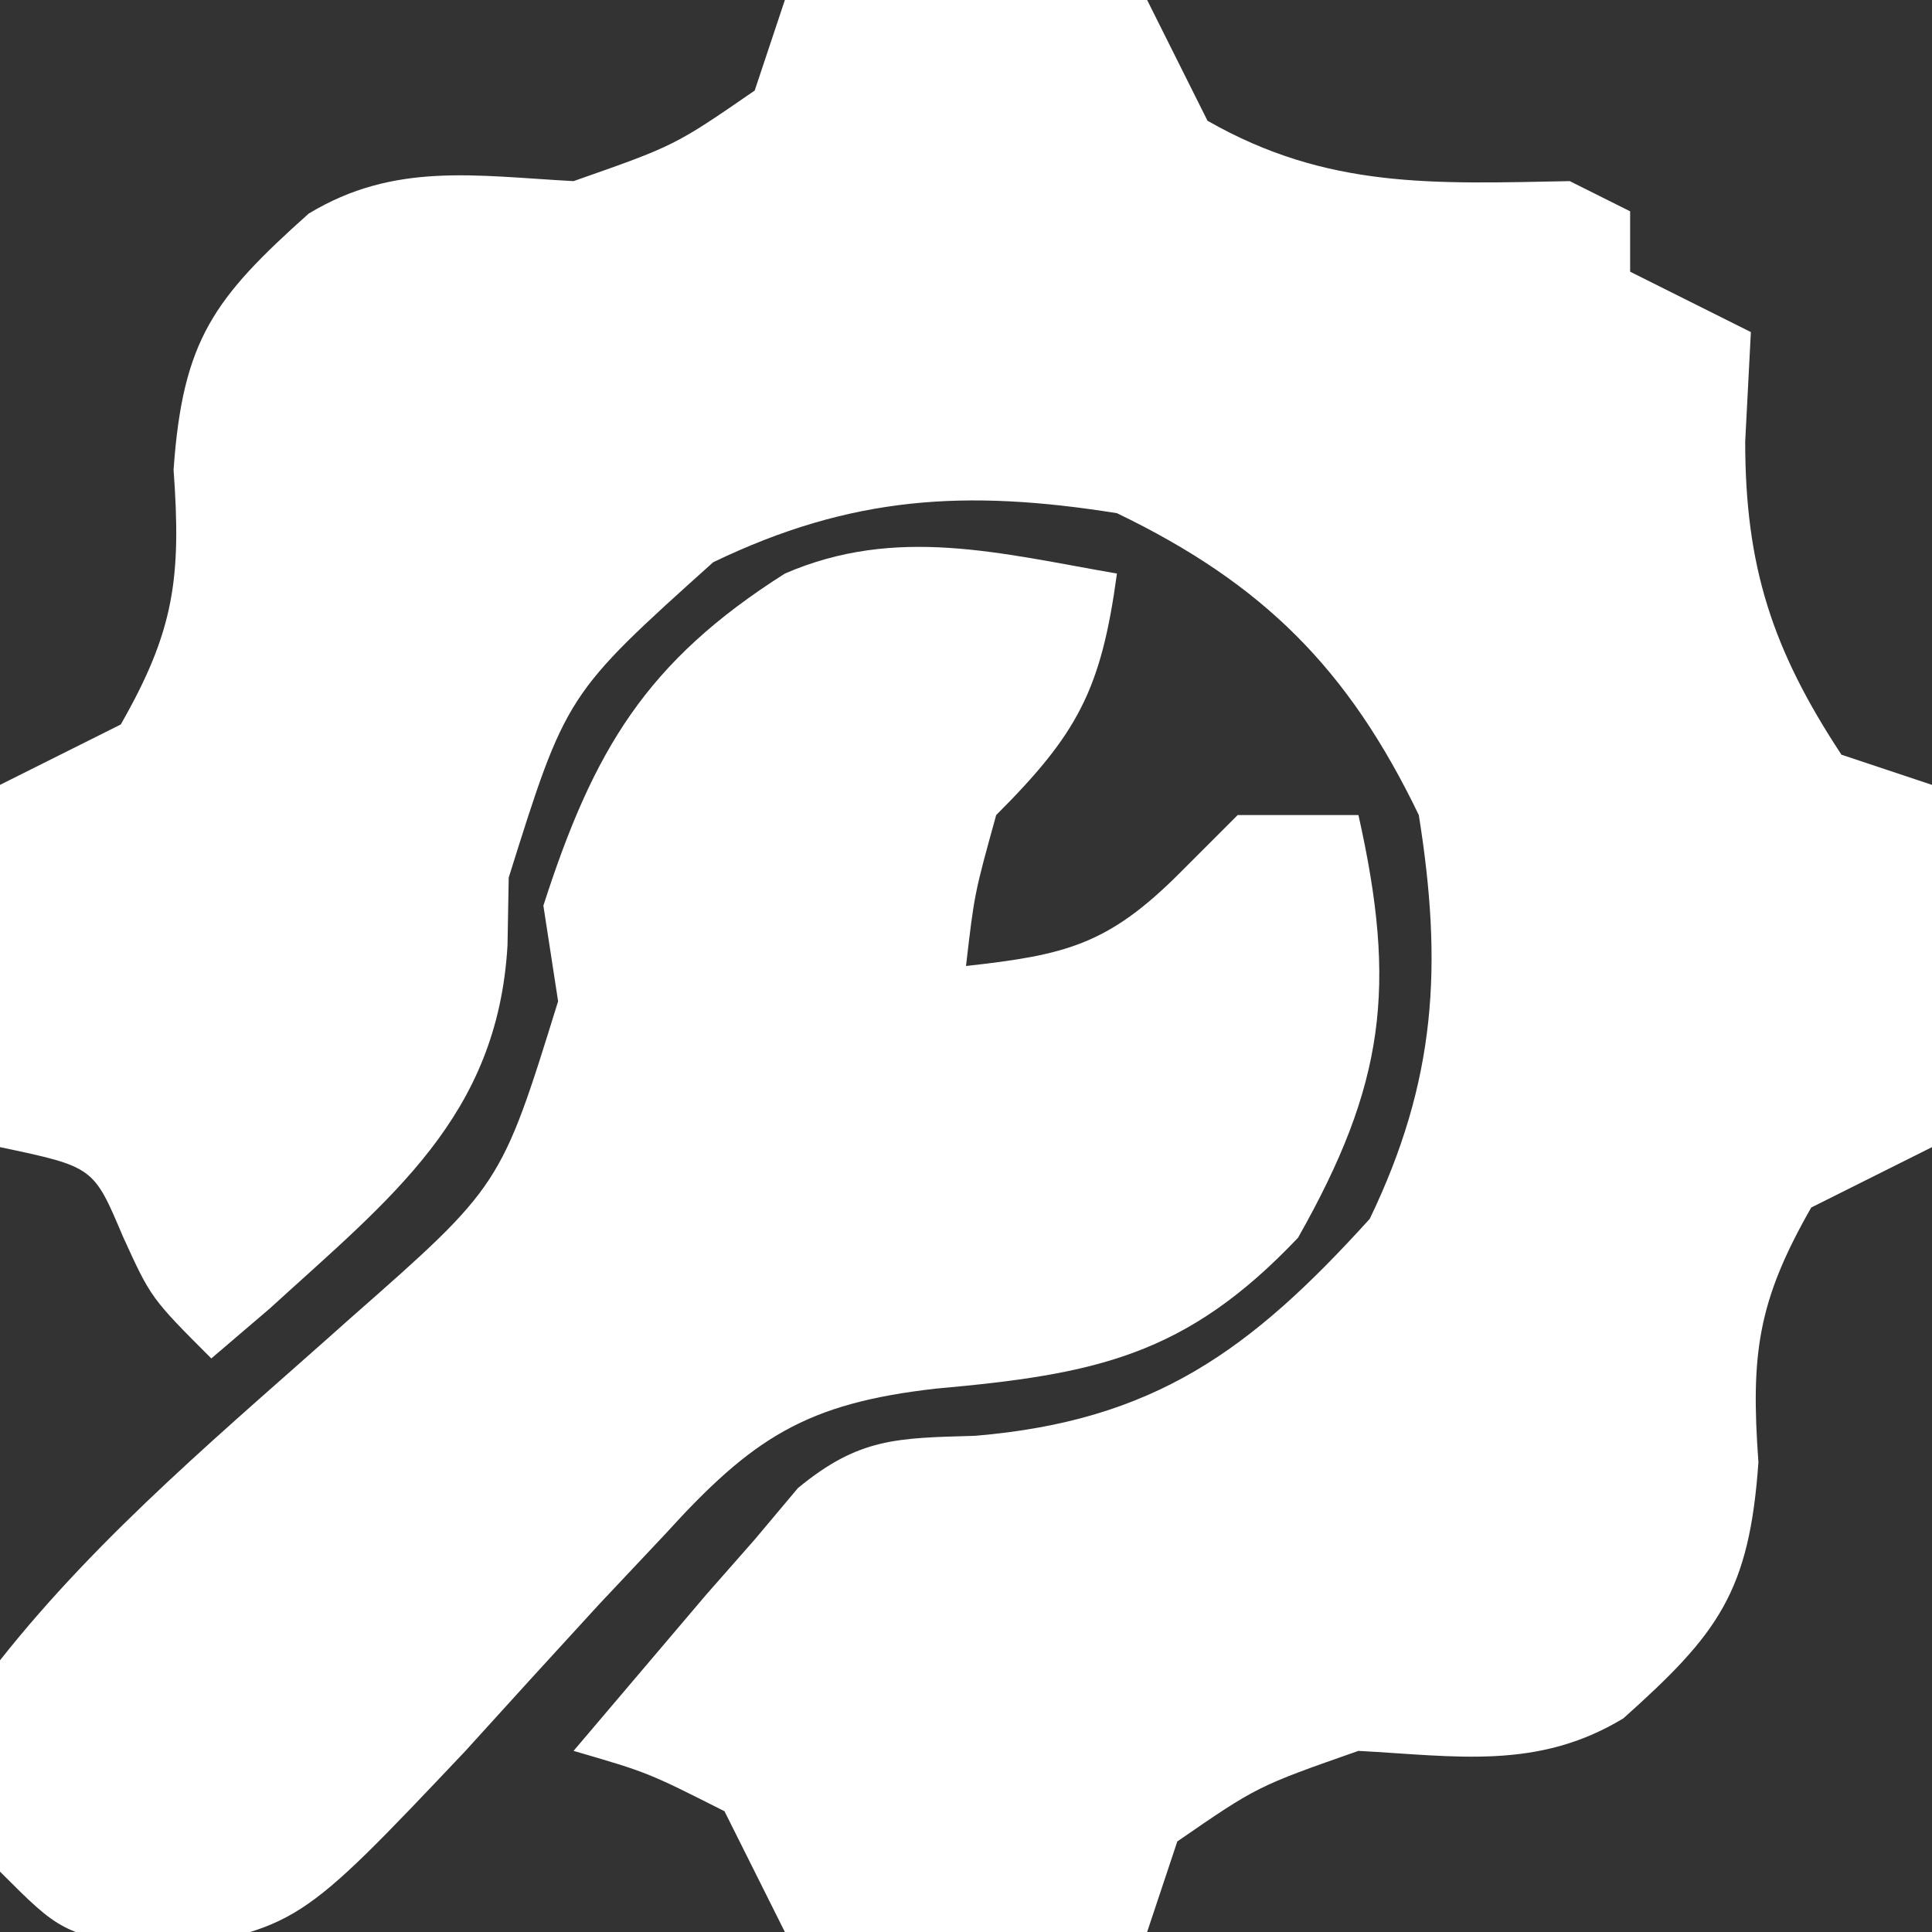
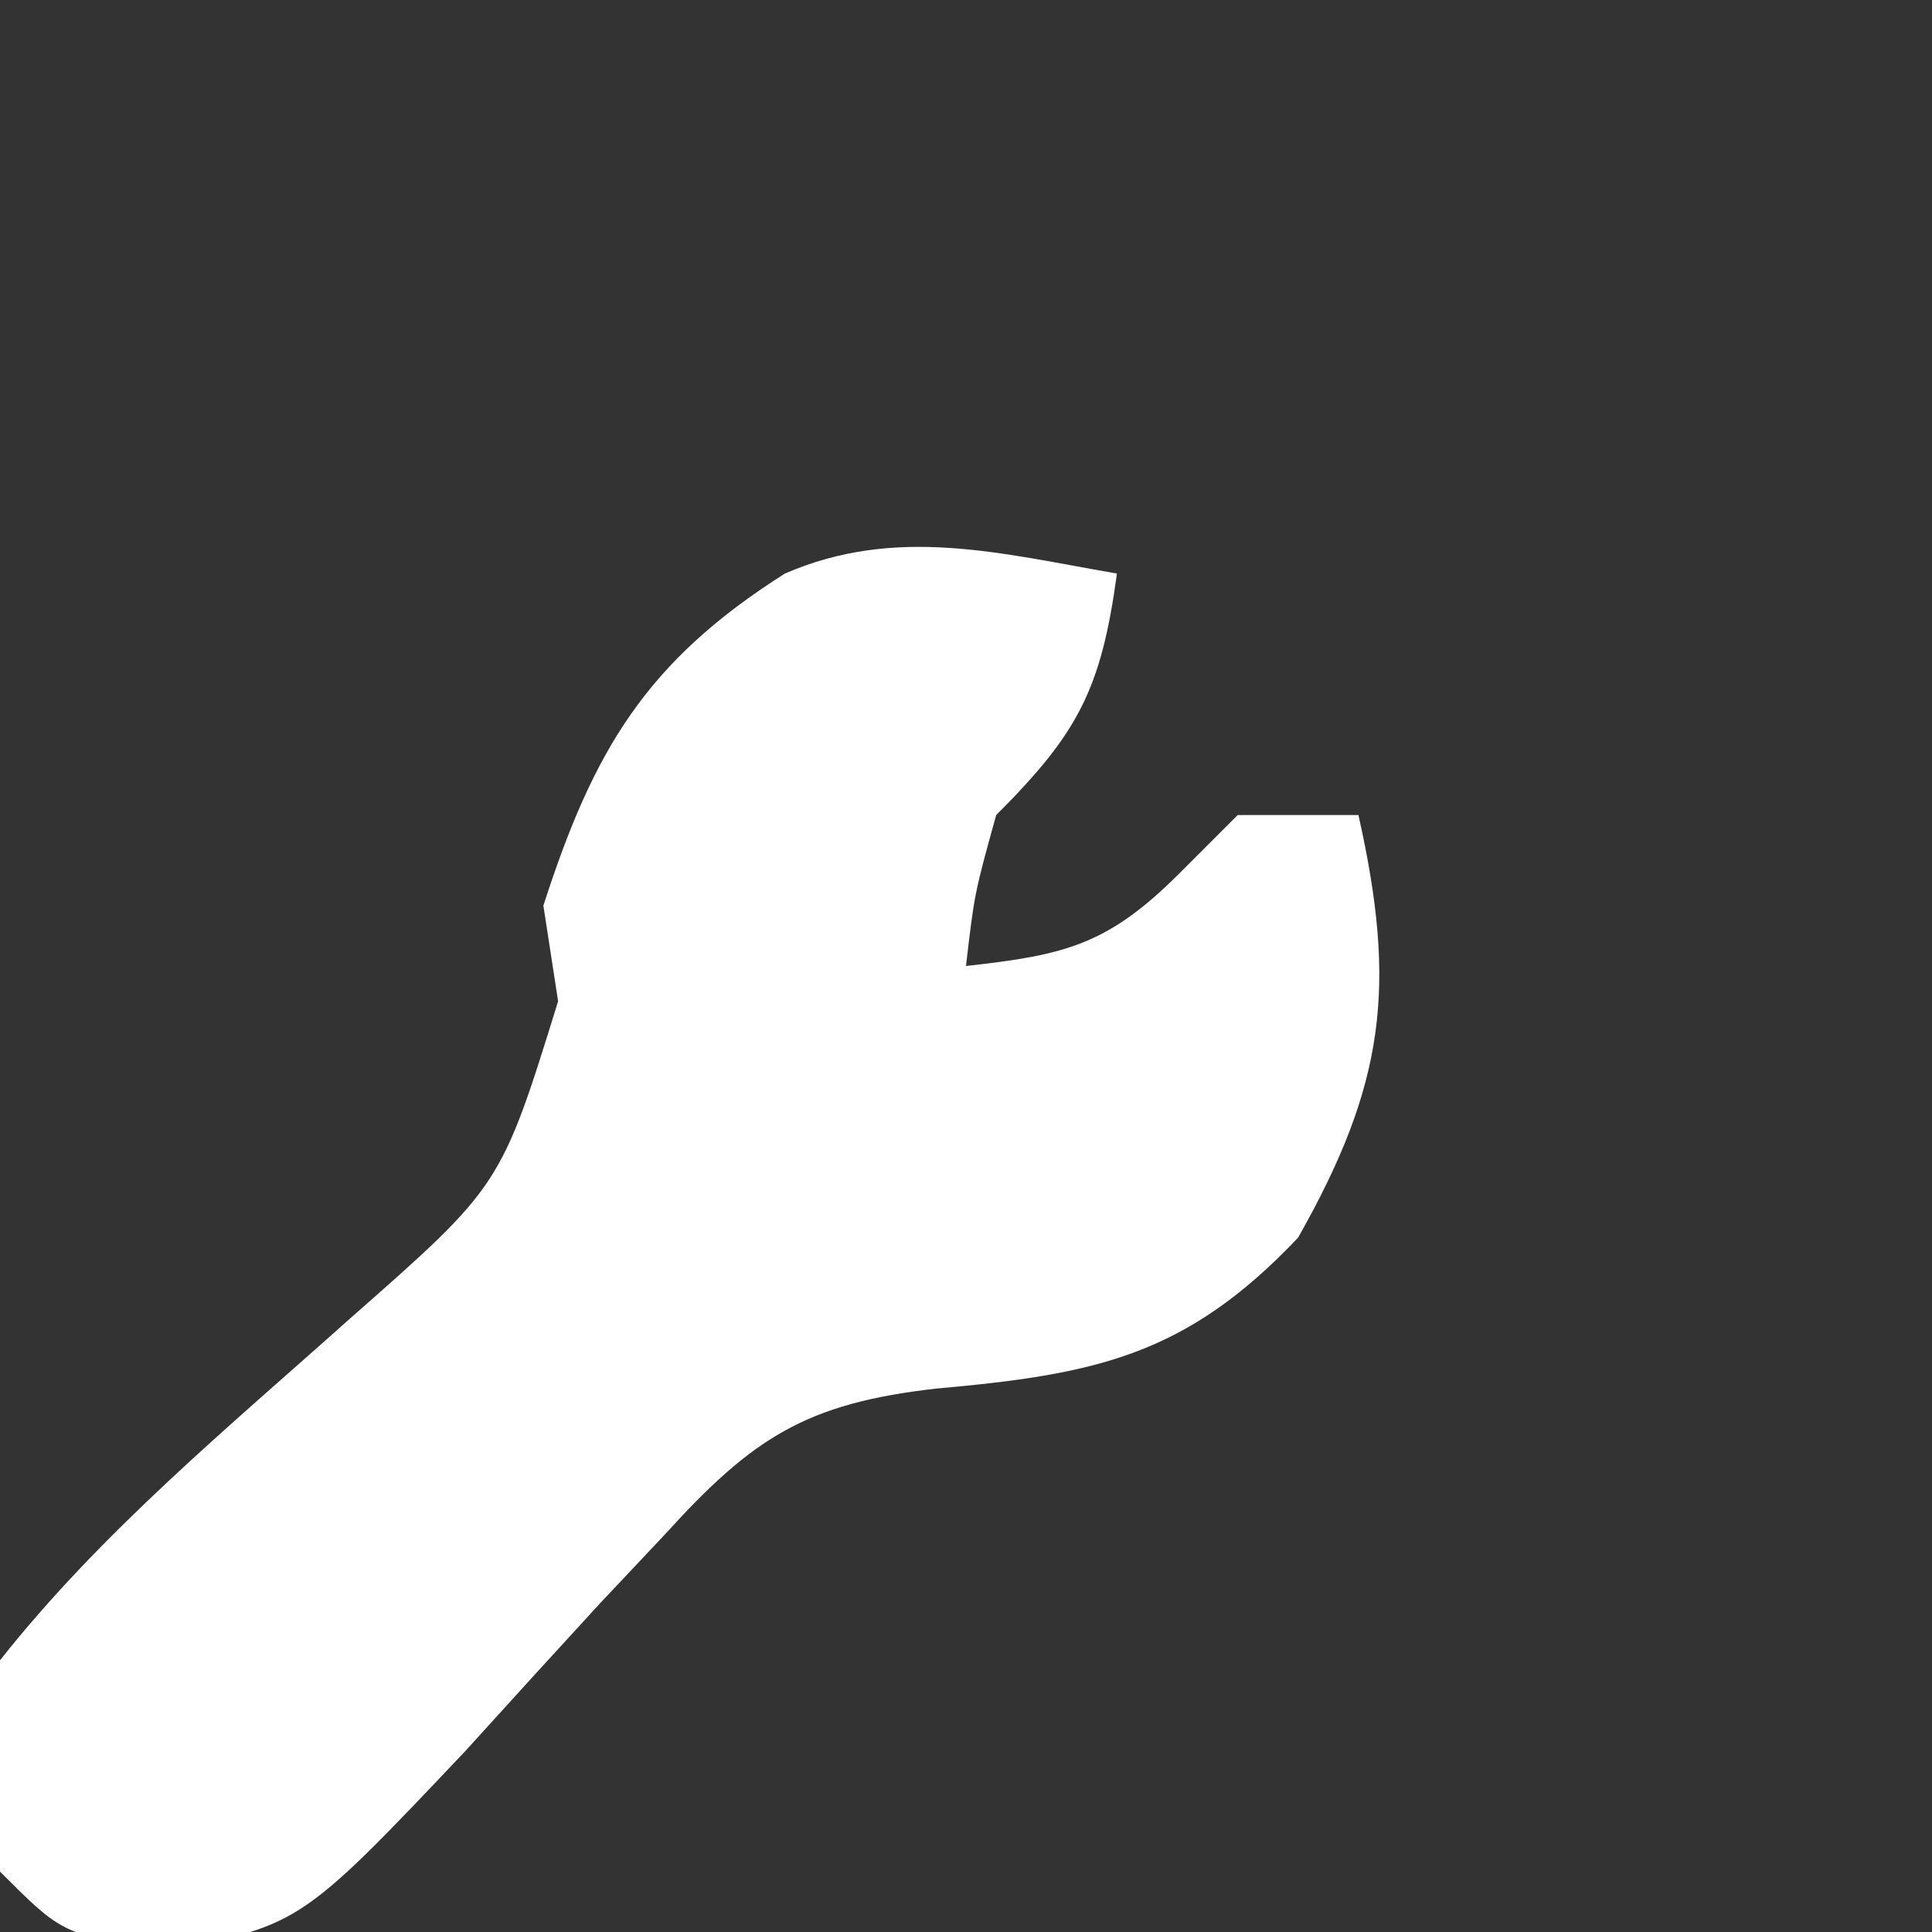
<svg xmlns="http://www.w3.org/2000/svg" version="1.1" width="64" height="64">
  <rect width="100%" height="100%" fill="#333333" stroke="none" />
-   <path d="M0 0 C3.96 0 7.92 0 12 0 C12.66 1.32 13.32 2.64 14 4 C17.976 6.272 21.507 6.085 26 6 C26.66 6.33 27.32 6.66 28 7 C28 7.66 28 8.32 28 9 C29.32 9.66 30.64 10.32 32 11 C31.907 12.794 31.907 12.794 31.812 14.625 C31.812 18.747 32.699 21.506 35 25 C35.99 25.33 36.98 25.66 38 26 C38 29.96 38 33.92 38 38 C36.68 38.66 35.36 39.32 34 40 C32.23 43.097 31.989 44.849 32.25 48.438 C31.948 52.745 30.914 54.117 27.777 56.922 C24.936 58.645 22.243 58.174 19 58 C15.648 59.175 15.648 59.175 13 61 C12.67 61.99 12.34 62.98 12 64 C8.04 64 4.08 64 0 64 C-0.66 62.68 -1.32 61.36 -2 60 C-4.538 58.717 -4.538 58.717 -7 58 C-6.064 56.894 -5.126 55.791 -4.188 54.688 C-3.665 54.073 -3.143 53.458 -2.605 52.824 C-2.076 52.222 -1.546 51.62 -1 51 C-0.528 50.438 -0.056 49.876 0.43 49.297 C2.457 47.622 3.71 47.639 6.312 47.562 C12.22 47.064 15.415 44.751 19.375 40.375 C21.579 35.797 21.797 31.994 21 27 C18.67 22.161 15.839 19.33 11 17 C6.006 16.203 2.203 16.421 -2.375 18.625 C-7.244 23 -7.244 23 -9.148 29.07 C-9.168 30.18 -9.168 30.18 -9.188 31.312 C-9.515 36.984 -13.053 39.685 -17.066 43.348 C-17.704 43.893 -18.343 44.438 -19 45 C-21 43 -21 43 -21.938 40.938 C-22.904 38.654 -22.904 38.654 -26 38 C-26 34.04 -26 30.08 -26 26 C-24.68 25.34 -23.36 24.68 -22 24 C-20.23 20.903 -19.989 19.151 -20.25 15.562 C-19.948 11.255 -18.914 9.883 -15.777 7.078 C-12.936 5.355 -10.243 5.826 -7 6 C-3.648 4.825 -3.648 4.825 -1 3 C-0.67 2.01 -0.34 1.02 0 0 Z " fill="#ffffff" transform="translate(26,0)" />
  <path d="M0 0 C-0.522 3.86 -1.309 5.309 -4 8 C-4.722 10.606 -4.722 10.606 -5 13 C-1.728 12.636 -0.309 12.309 2.062 9.938 C2.702 9.298 3.341 8.659 4 8 C5.32 8 6.64 8 8 8 C9.277 13.687 8.88 16.911 6 22 C2.289 25.918 -0.715 26.528 -6 27 C-10.299 27.489 -12.067 28.627 -14.961 31.816 C-15.68 32.58 -16.4 33.344 -17.141 34.131 C-18.629 35.75 -20.11 37.375 -21.586 39.006 C-27.122 44.854 -27.122 44.854 -31.914 45.652 C-35 45 -35 45 -37 43 C-37.688 39.938 -37.688 39.938 -37 36 C-33.632 31.739 -29.434 28.283 -25.398 24.672 C-20.406 20.282 -20.406 20.282 -18.512 14.168 C-18.673 13.123 -18.834 12.077 -19 11 C-17.34 5.846 -15.599 2.916 -11 0 C-7.311 -1.599 -3.869 -0.67 0 0 Z " fill="#ffffff" transform="translate(37,19)" />
</svg>